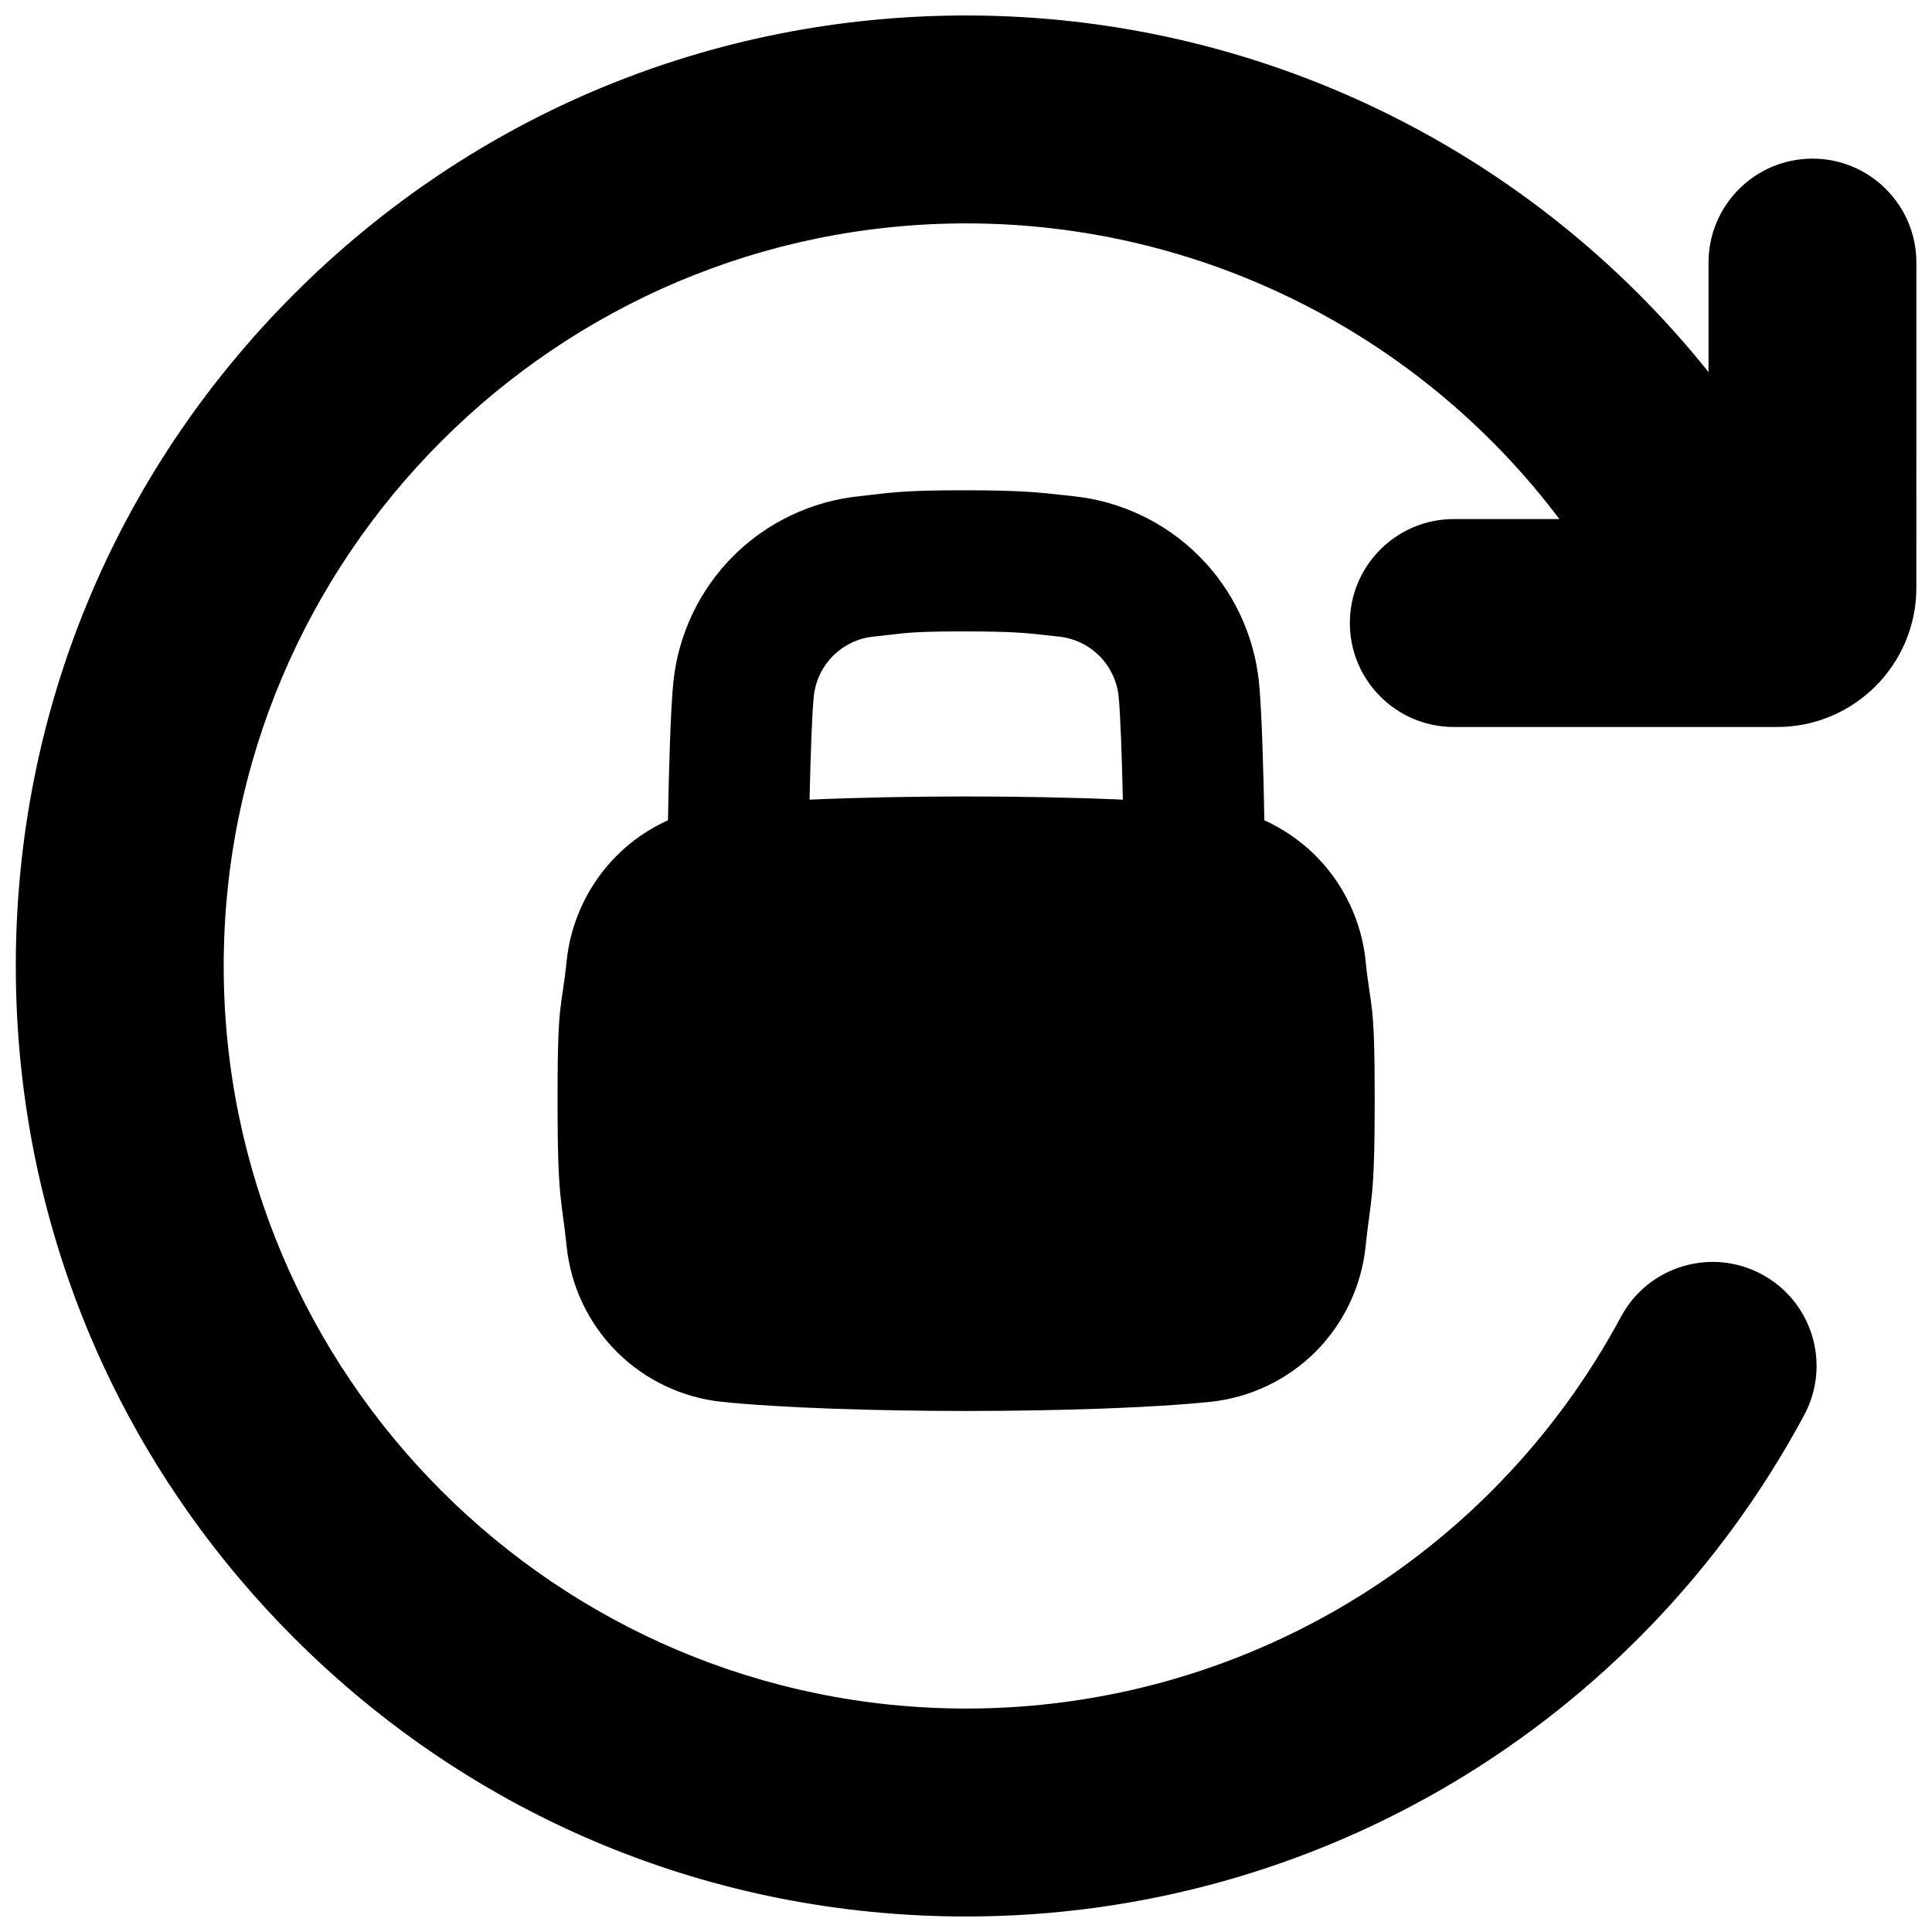
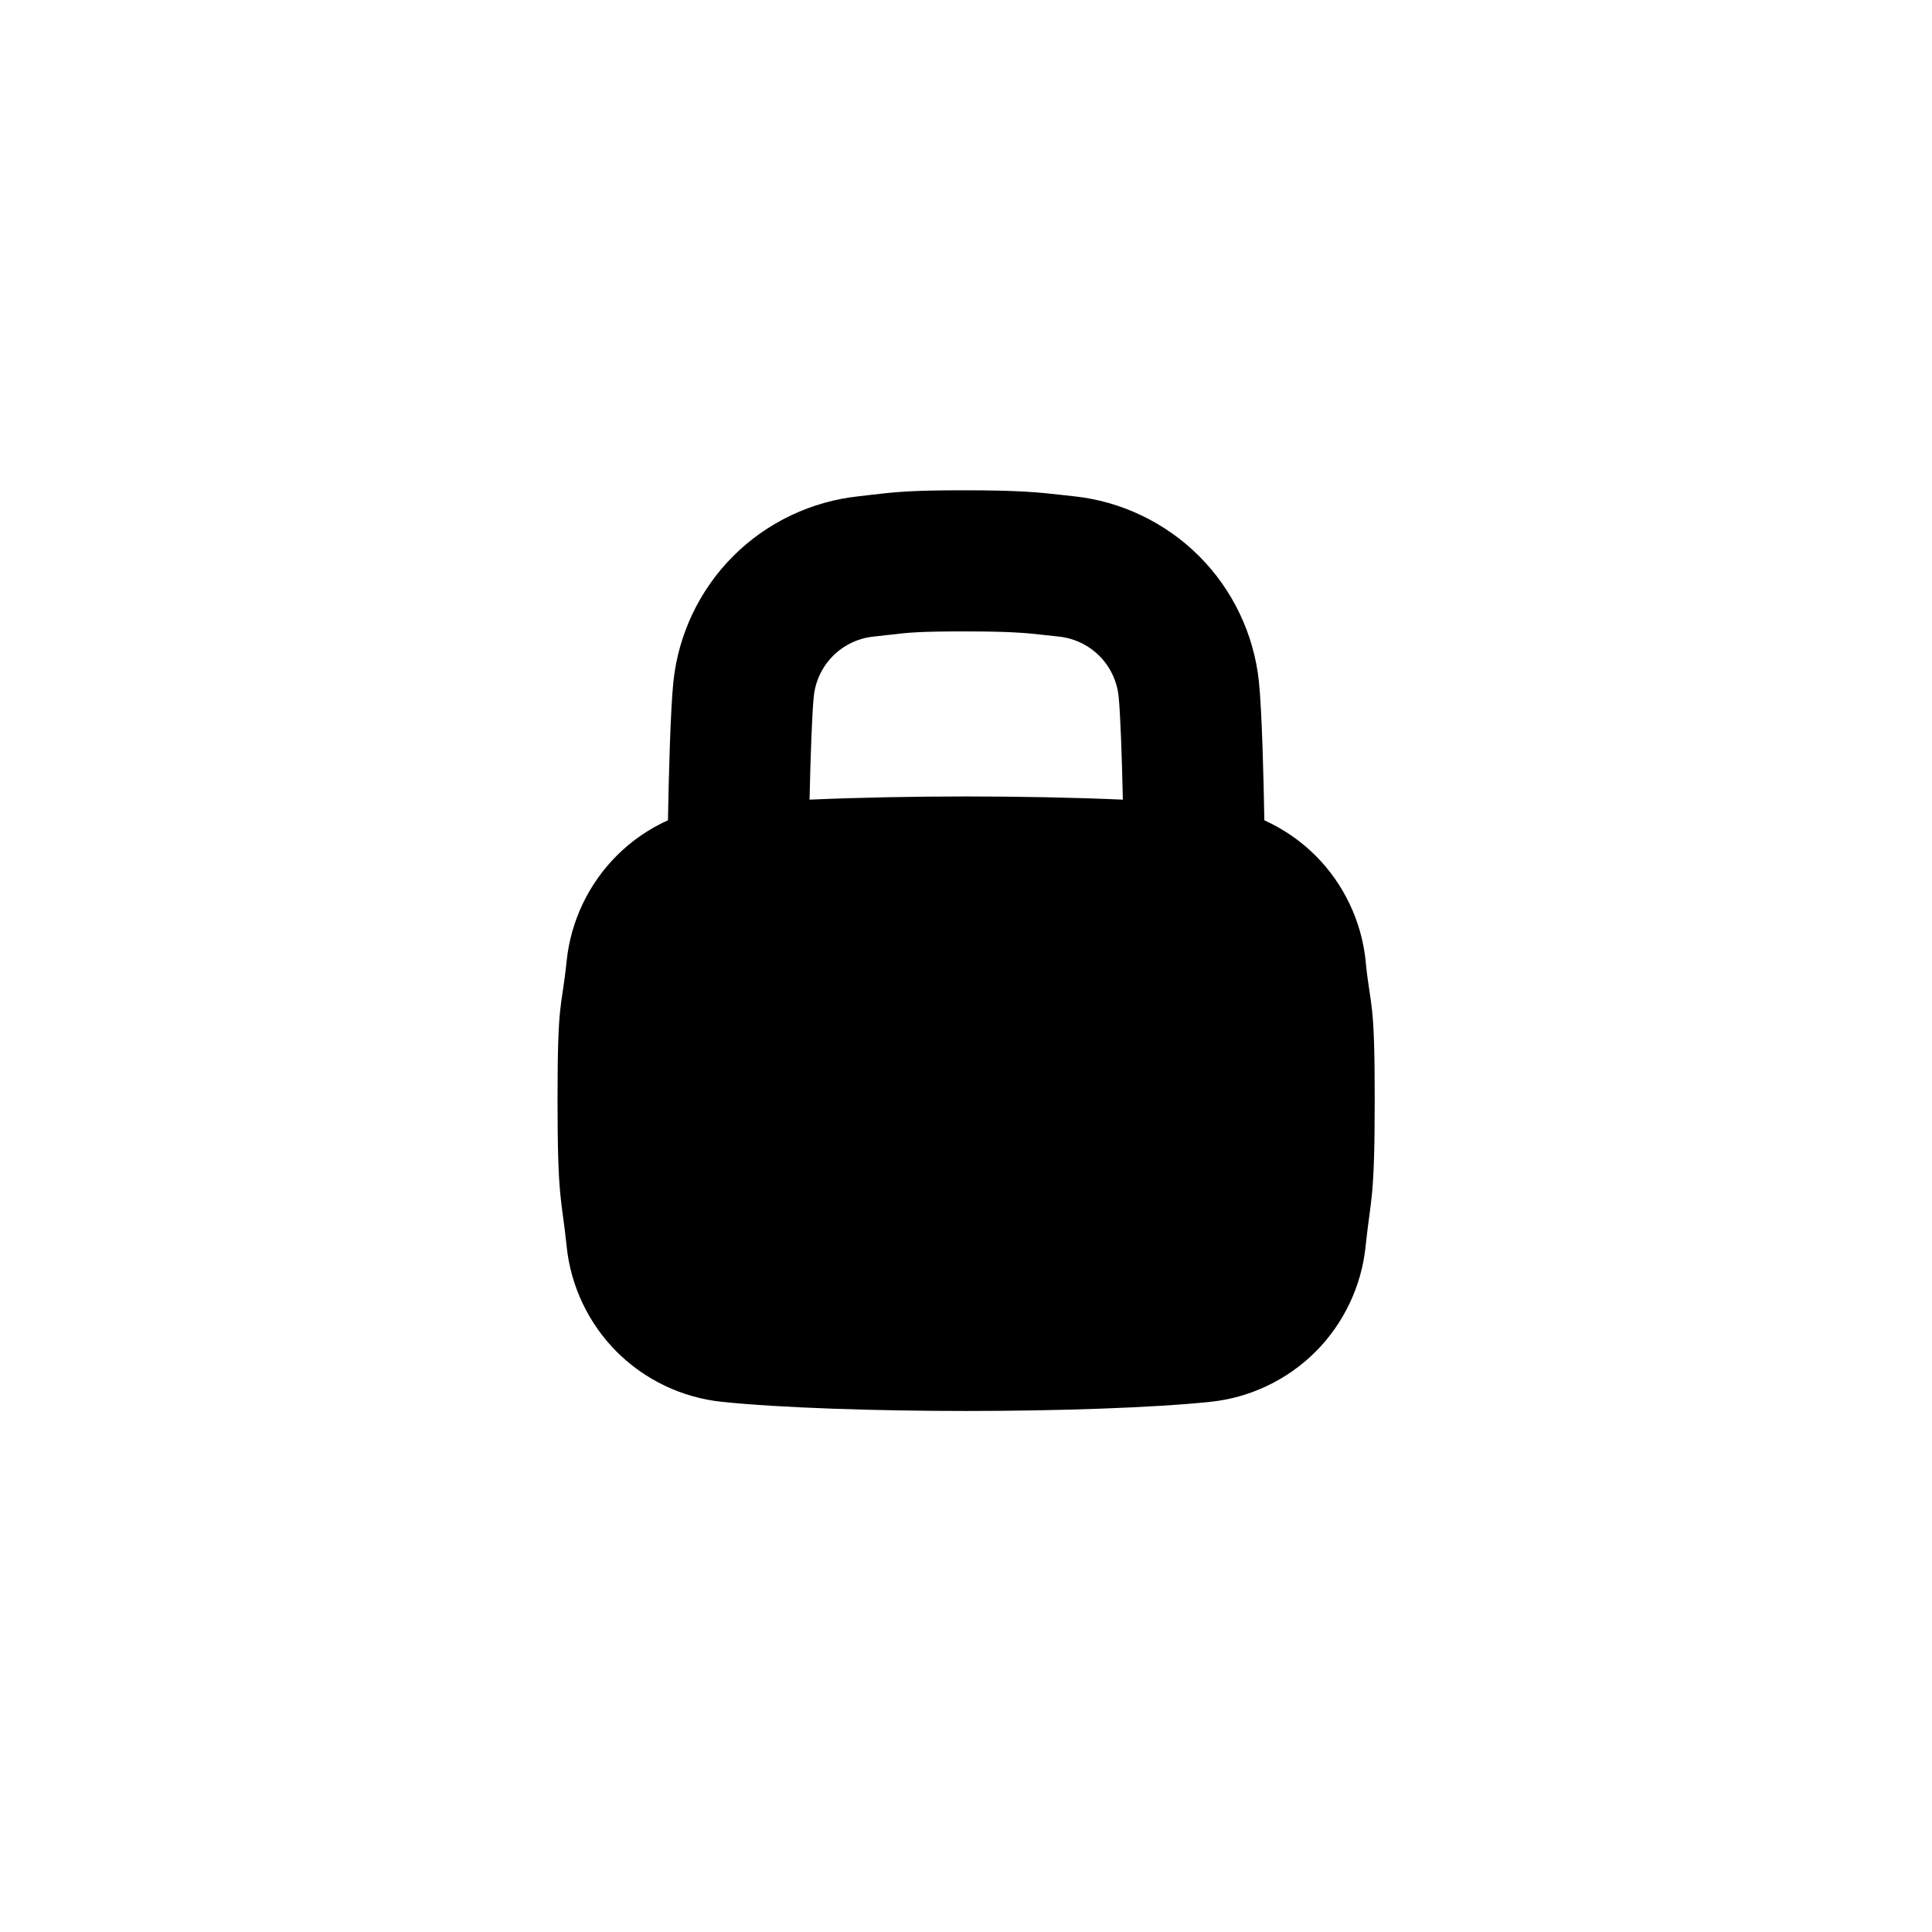
<svg xmlns="http://www.w3.org/2000/svg" width="800px" height="800px" version="1.1" viewBox="144 144 512 512">
  <defs>
    <clipPath id="a">
-       <path d="m148.09 148.09h503.81v503.81h-503.81z" />
-     </clipPath>
+       </clipPath>
  </defs>
  <g clip-path="url(#a)">
    <path d="m624.33 186.04c-15.211 0-27.551 12.34-27.551 27.551v29.008c-47.344-59.145-119.36-94.5-196.7-94.5-67.285 0-130.54 26.215-178.11 73.789-47.578 47.566-73.781 110.83-73.781 178.11 0 67.277 26.203 130.54 73.781 178.11 47.578 47.578 110.83 73.781 178.11 73.781 92.957 0 178.04-50.914 222.05-132.88 7.203-13.402 2.164-30.109-11.238-37.305-13.402-7.203-30.109-2.164-37.305 11.238-34.402 64.047-100.88 103.84-173.51 103.84-108.51 0-196.79-88.273-196.79-196.79 0-108.52 88.285-196.79 196.79-196.79 62.355 0 120.3 29.422 157.18 78.355h-27.977c-15.211 0-27.551 12.34-27.551 27.551 0 15.211 12.34 27.551 27.551 27.551h85.695c20.34 0 36.879-16.543 36.879-36.879l0.008-86.195c0-15.211-12.34-27.551-27.551-27.551z" />
  </g>
  <path d="m505.94 398.94-0.031-0.324c-1.094-10.5-5.805-20.387-13.266-27.855-3.938-3.938-8.562-7.094-13.578-9.379-0.207-12.023-0.668-29.324-1.438-36.723-1.309-12.547-6.938-24.375-15.863-33.289-8.914-8.914-20.734-14.555-33.199-15.852l-0.277-0.031c-1.094-0.117-2.078-0.227-3.031-0.336-5.856-0.66-10.914-1.219-25.891-1.219-13.699 0-18.066 0.441-24.059 1.16h-0.098c-1.012 0.137-2.106 0.266-3.394 0.402l-0.207 0.02c-12.547 1.309-24.375 6.938-33.289 15.852-8.926 8.914-14.555 20.742-15.863 33.289-0.766 7.398-1.23 24.699-1.438 36.723-5.019 2.273-9.645 5.434-13.578 9.379-7.457 7.457-12.172 17.359-13.266 27.855l-0.031 0.324c-1.34 12.812-2.391 9.387-2.391 36.406 0 27.02 1.055 25.898 2.391 38.711l0.031 0.324c1.094 10.5 5.805 20.387 13.266 27.855 7.457 7.457 17.359 12.172 27.855 13.266 15.43 1.605 40.867 2.422 64.738 2.422s49.309-0.816 64.738-2.422c10.5-1.094 20.387-5.805 27.855-13.266 7.457-7.457 12.172-17.359 13.266-27.855l0.031-0.324c1.34-12.812 2.391-11.691 2.391-38.711 0-27.02-1.055-23.586-2.391-36.398zm-147.4-43.02c0.254-11.633 0.668-22.996 1.121-27.387 0.422-4.043 2.234-7.852 5.106-10.727 2.875-2.875 6.68-4.684 10.695-5.098l0.207-0.02c1.523-0.156 2.793-0.316 3.977-0.453h0.117c4.477-0.551 7.438-0.906 19.609-0.906 12.879 0 16.59 0.414 21.707 0.992 1.043 0.117 2.137 0.234 3.277 0.355l0.277 0.031c4.035 0.422 7.832 2.234 10.707 5.106 2.875 2.875 4.684 6.68 5.106 10.727 0.453 4.387 0.875 15.754 1.121 27.375-12.801-0.562-27.426-0.848-41.504-0.848-14.082 0-28.715 0.285-41.504 0.848z" />
</svg>